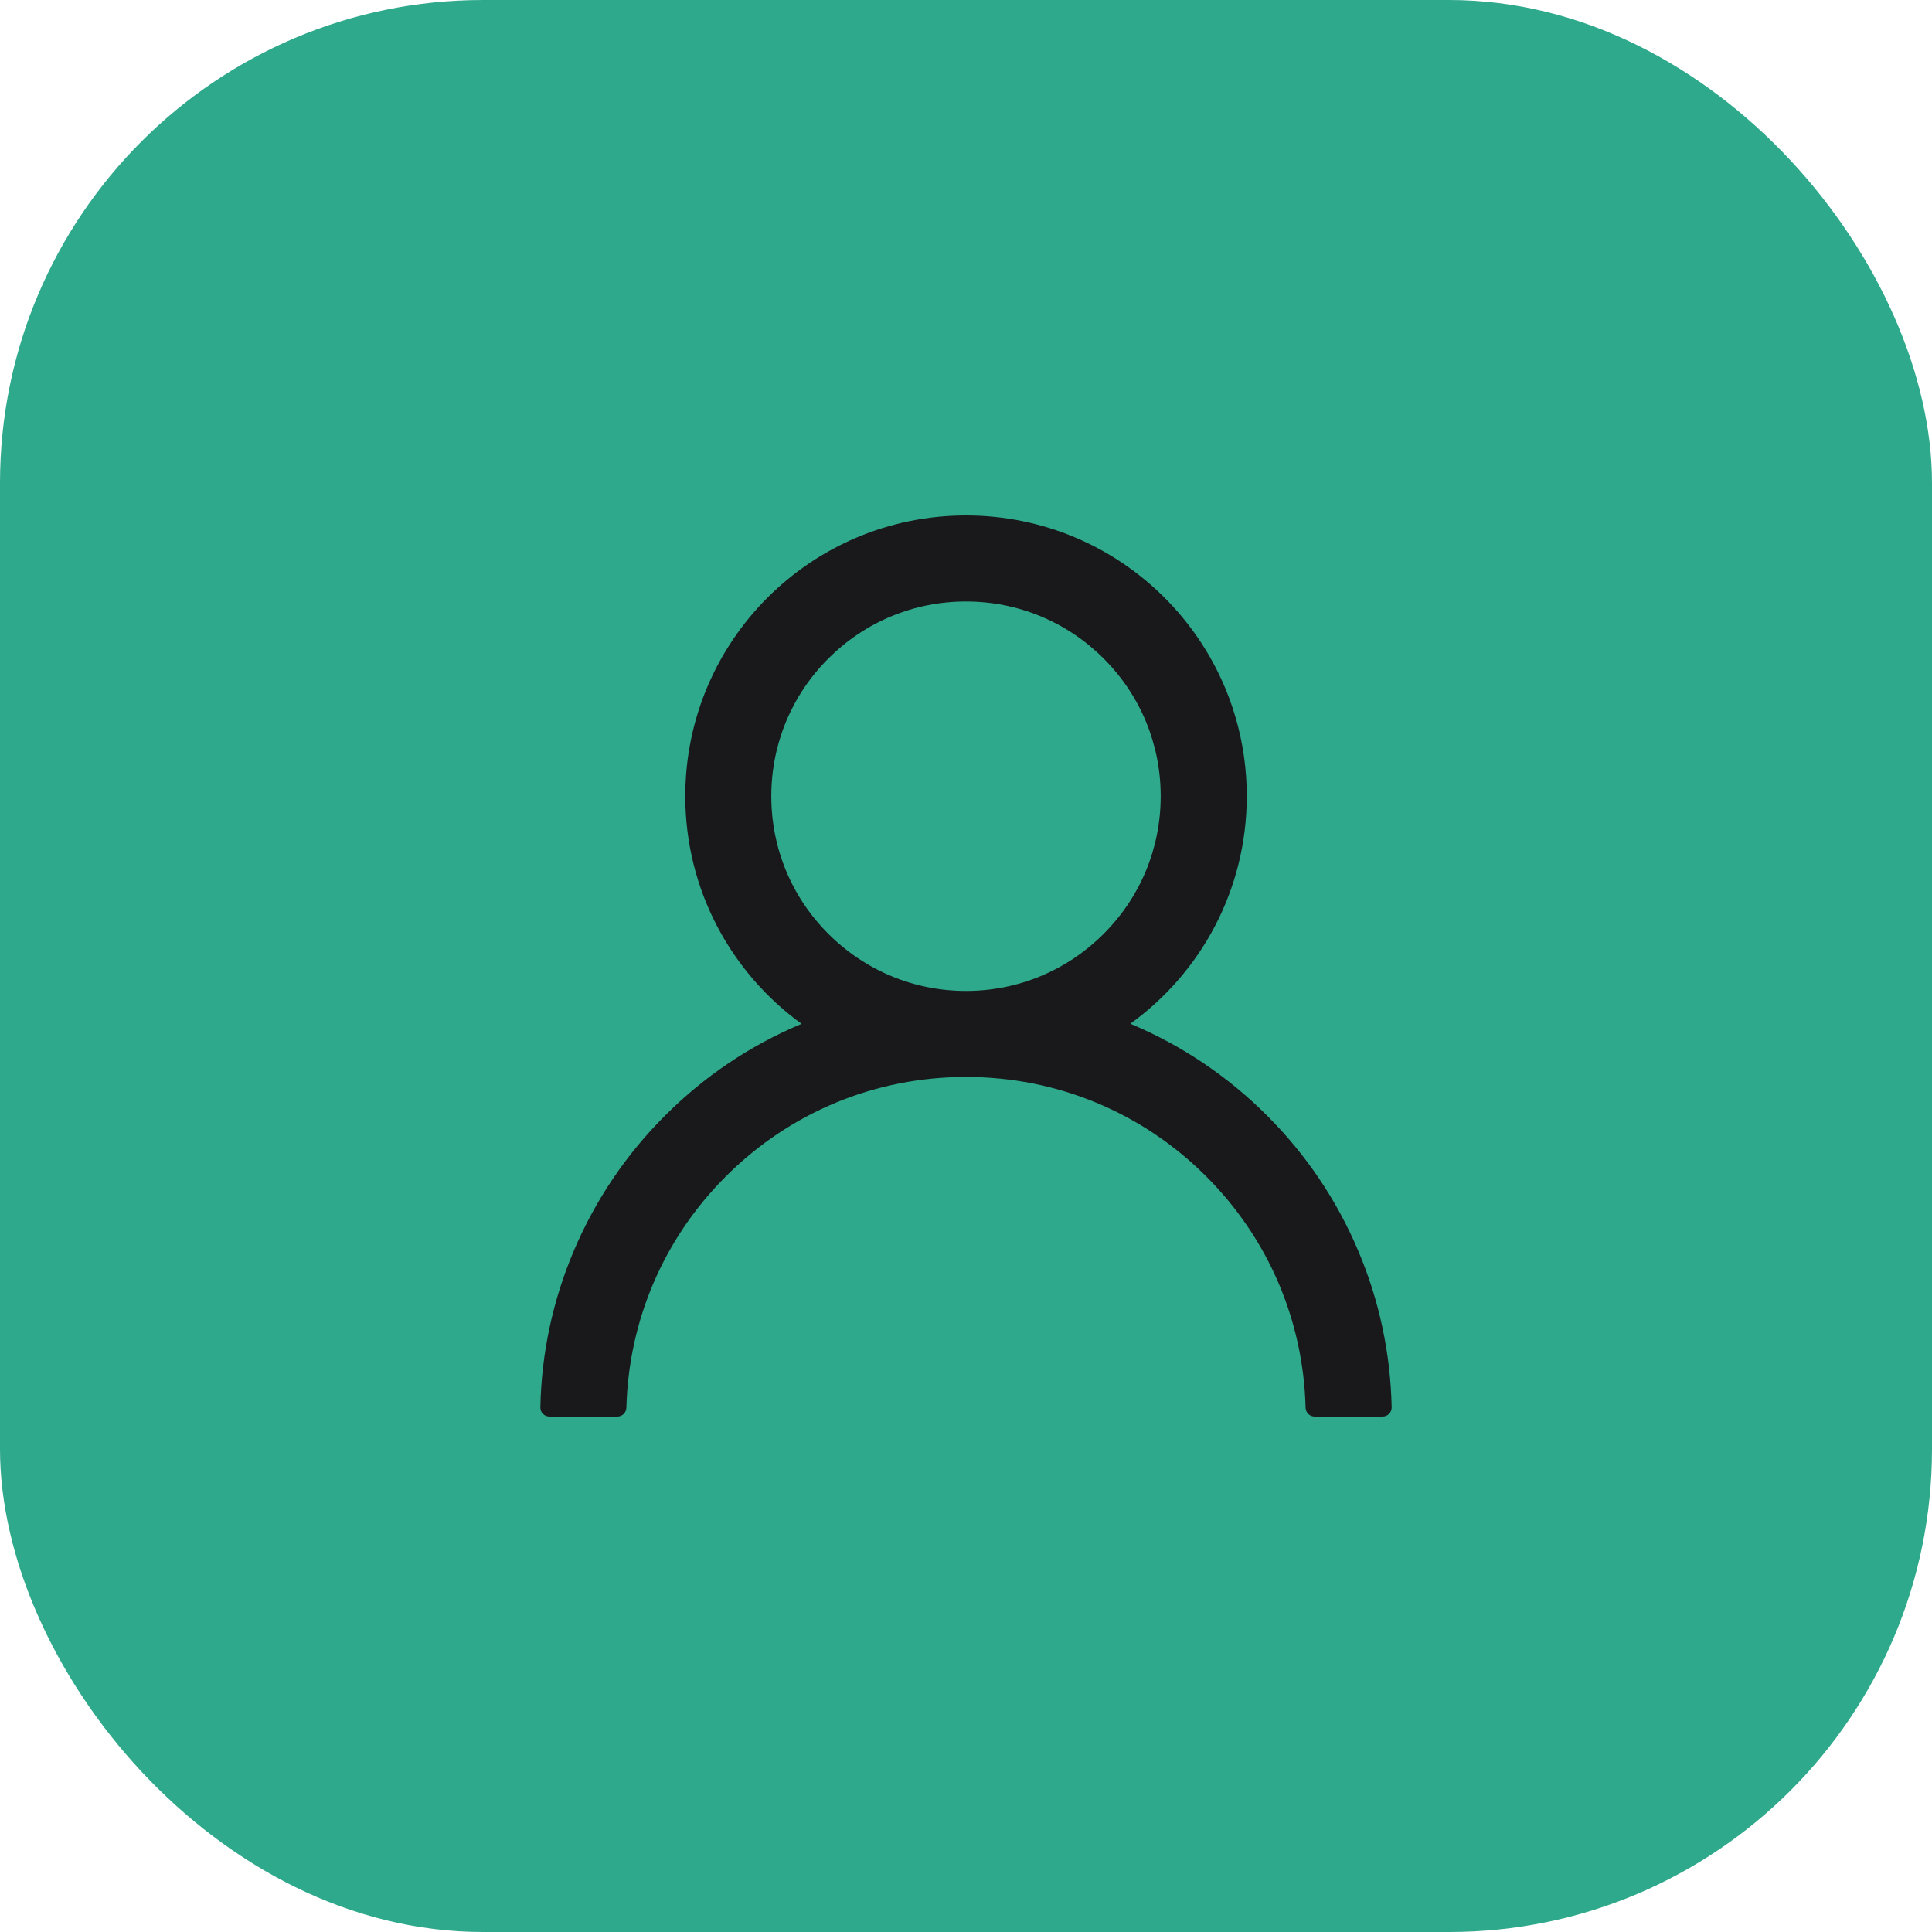
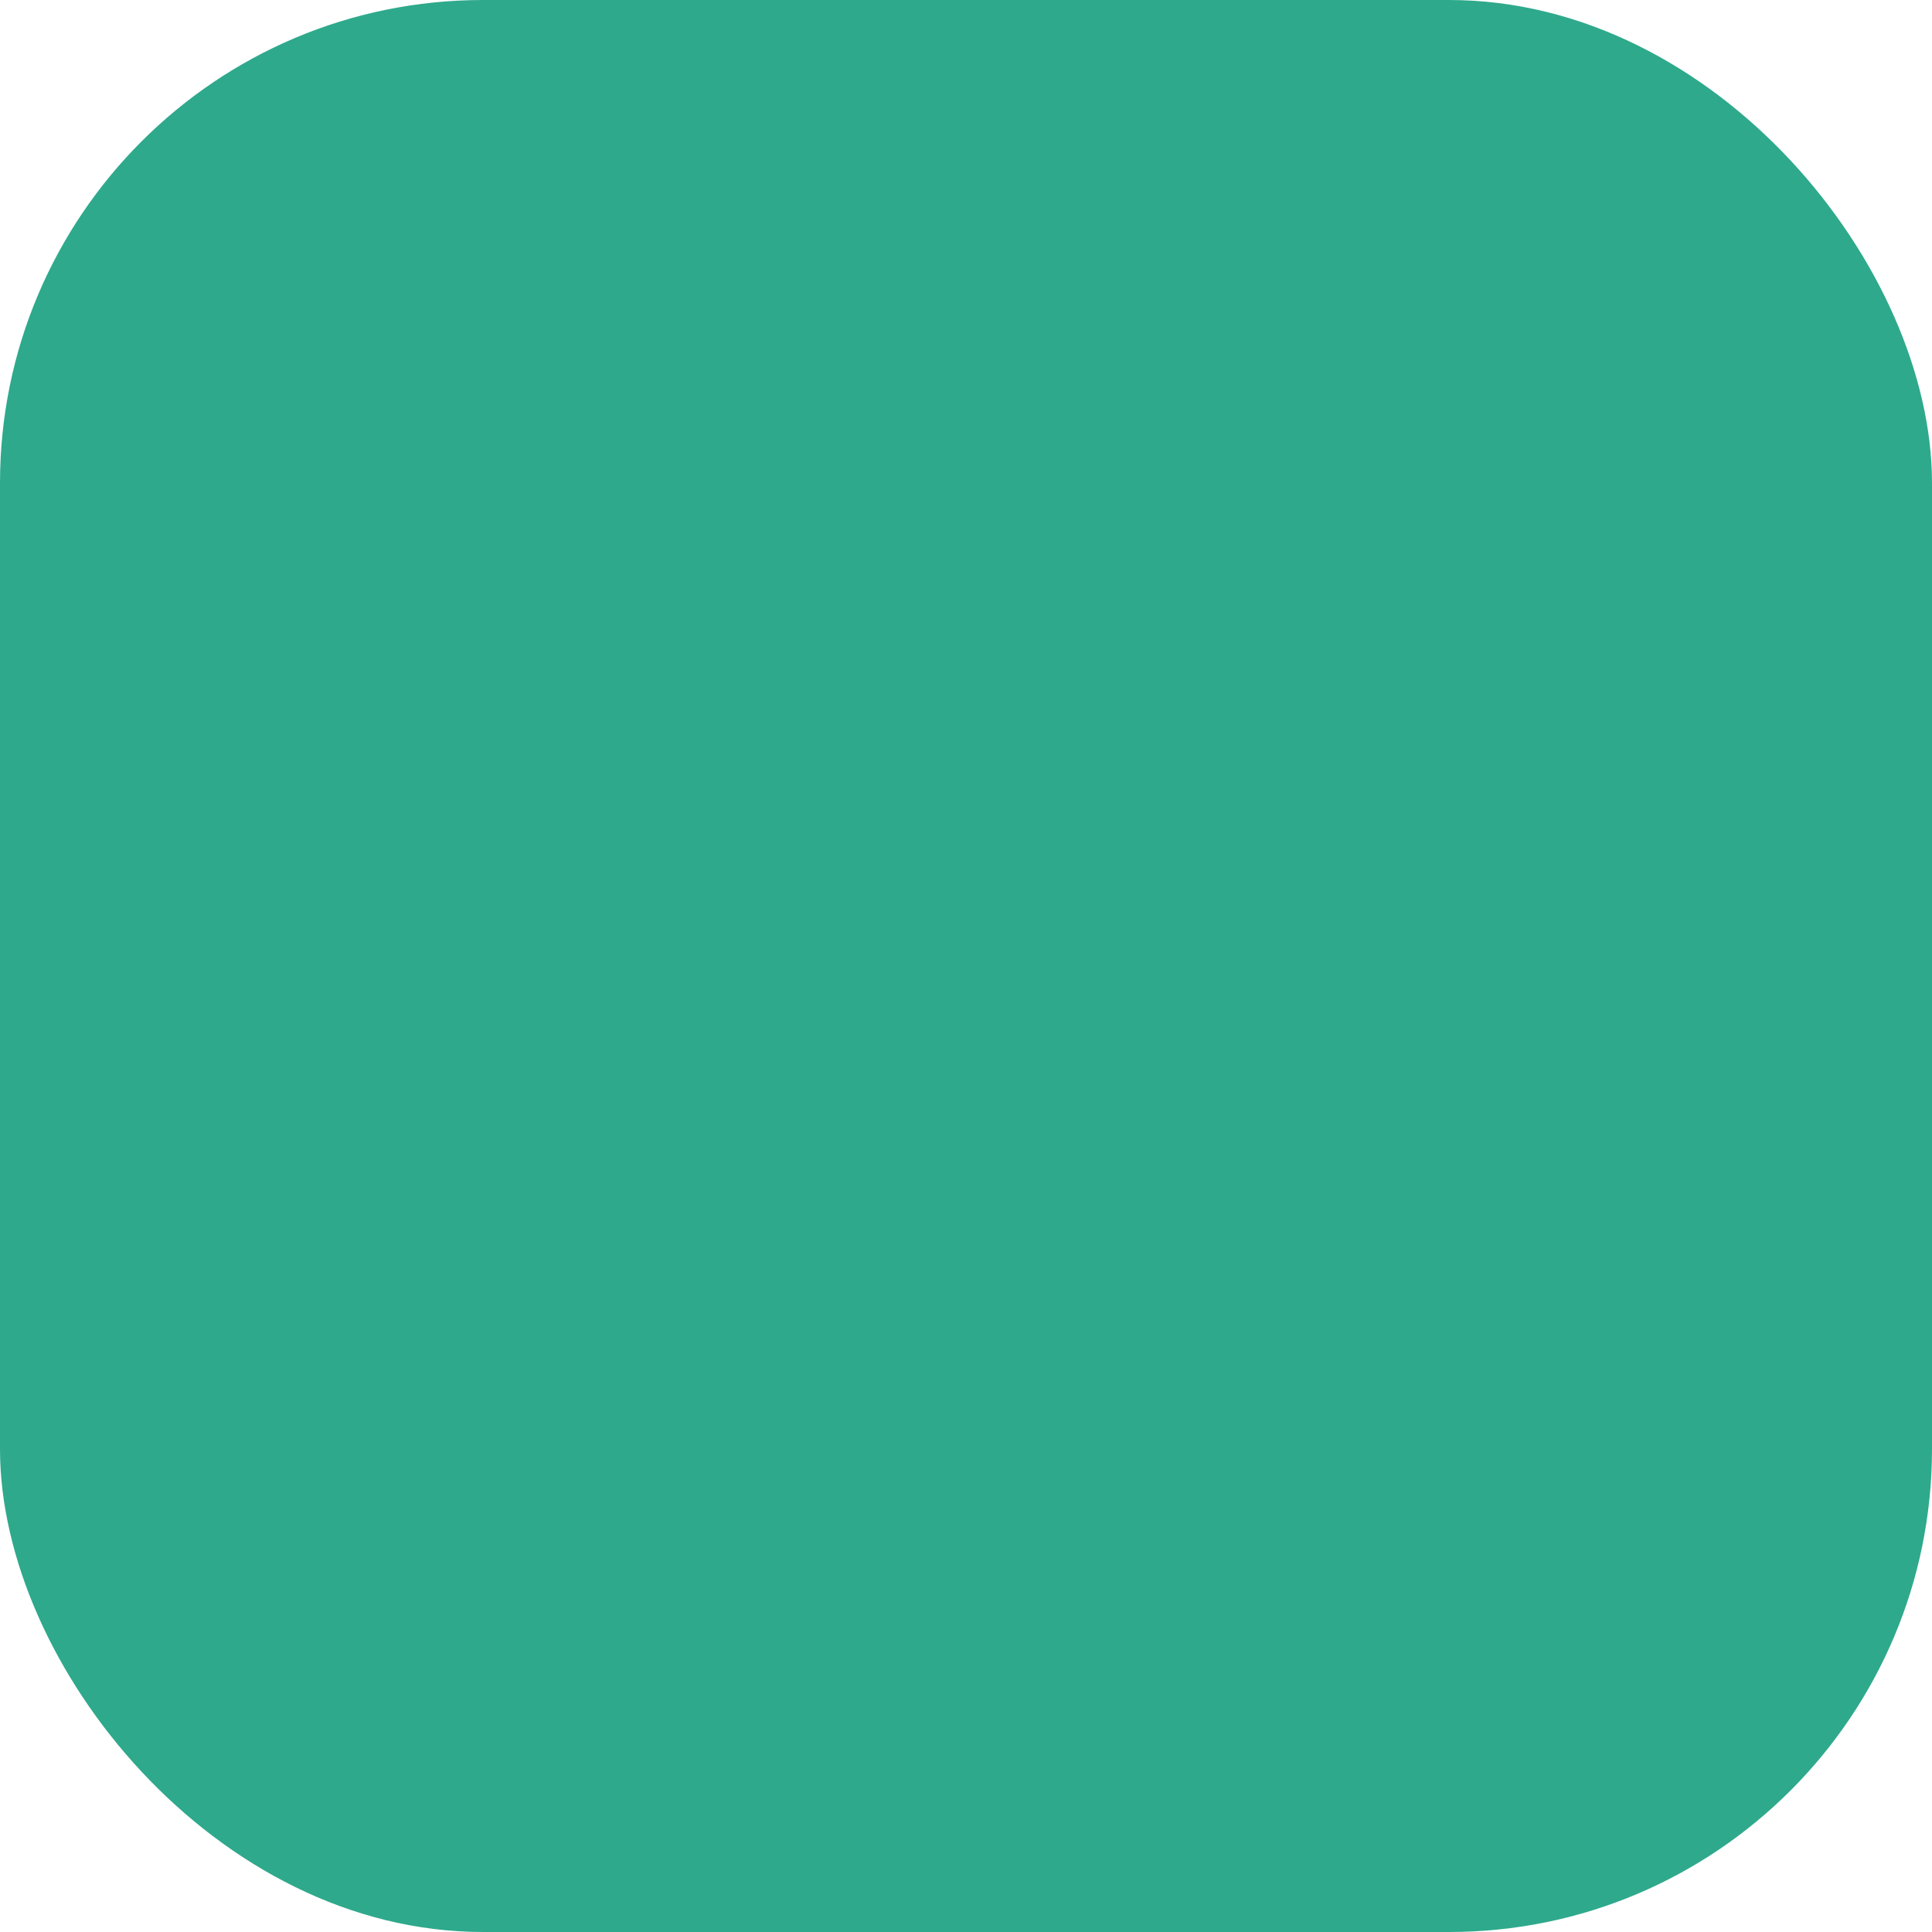
<svg xmlns="http://www.w3.org/2000/svg" width="40" height="40" viewBox="0 0 40 40" fill="none">
  <rect width="40" height="40" rx="10" fill="#2EA98C" />
-   <path d="M28.121 25.897C27.679 24.85 27.037 23.898 26.232 23.096C25.429 22.291 24.478 21.65 23.431 21.207C23.422 21.202 23.413 21.2 23.403 21.195C24.863 20.141 25.813 18.423 25.813 16.484C25.813 13.273 23.211 10.672 20 10.672C16.789 10.672 14.188 13.273 14.188 16.484C14.188 18.423 15.137 20.141 16.597 21.198C16.588 21.202 16.578 21.205 16.569 21.209C15.519 21.652 14.577 22.288 13.768 23.098C12.963 23.901 12.322 24.852 11.879 25.899C11.444 26.924 11.209 28.023 11.188 29.136C11.187 29.161 11.191 29.186 11.2 29.209C11.21 29.232 11.223 29.254 11.241 29.272C11.258 29.29 11.279 29.304 11.302 29.313C11.325 29.323 11.35 29.328 11.375 29.328H12.781C12.884 29.328 12.966 29.246 12.969 29.145C13.016 27.336 13.742 25.641 15.027 24.357C16.355 23.028 18.12 22.297 20 22.297C21.88 22.297 23.645 23.028 24.974 24.357C26.258 25.641 26.984 27.336 27.031 29.145C27.034 29.248 27.116 29.328 27.219 29.328H28.625C28.65 29.328 28.675 29.323 28.698 29.313C28.721 29.304 28.742 29.29 28.759 29.272C28.777 29.254 28.791 29.232 28.8 29.209C28.809 29.186 28.813 29.161 28.813 29.136C28.789 28.016 28.557 26.926 28.121 25.897ZM20 20.516C18.924 20.516 17.912 20.096 17.15 19.334C16.388 18.573 15.969 17.56 15.969 16.484C15.969 15.409 16.388 14.396 17.15 13.634C17.912 12.873 18.924 12.453 20 12.453C21.076 12.453 22.088 12.873 22.85 13.634C23.612 14.396 24.031 15.409 24.031 16.484C24.031 17.56 23.612 18.573 22.85 19.334C22.088 20.096 21.076 20.516 20 20.516Z" fill="#19191B" />
</svg>